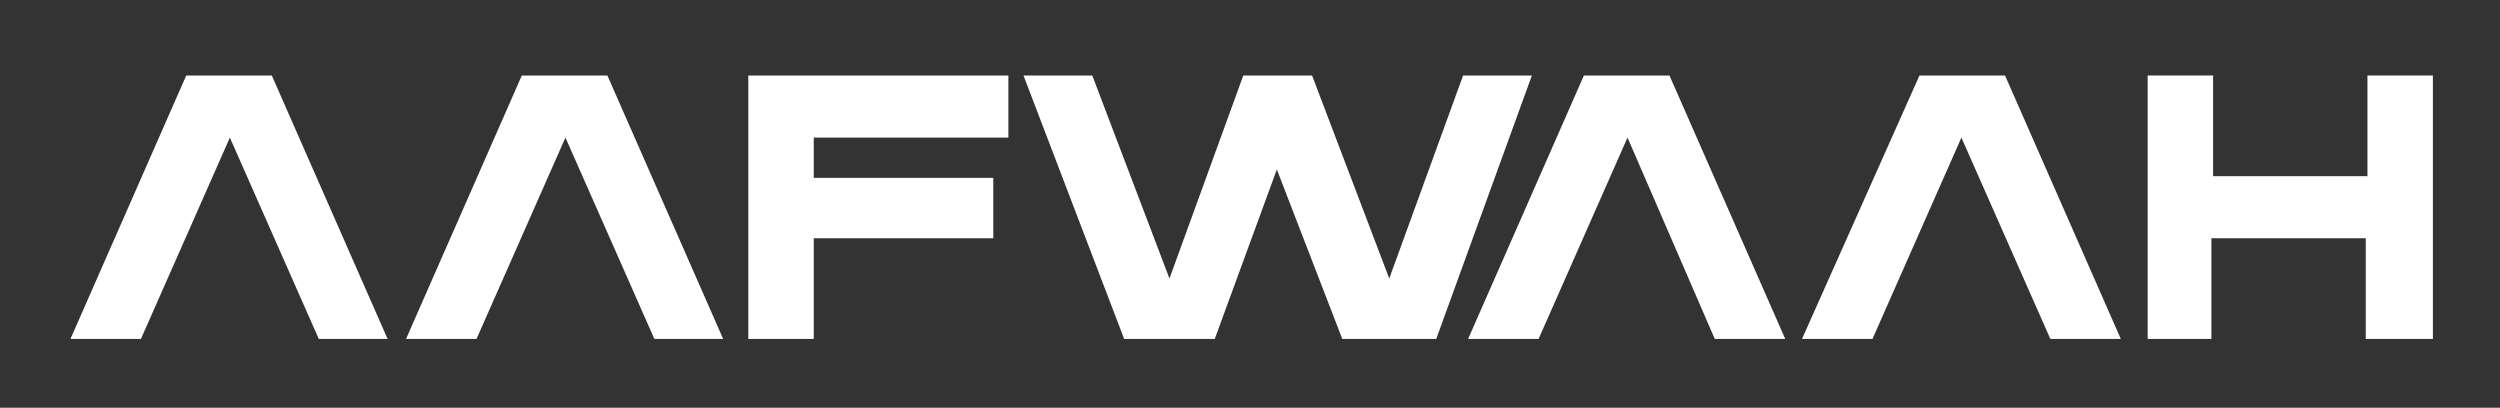
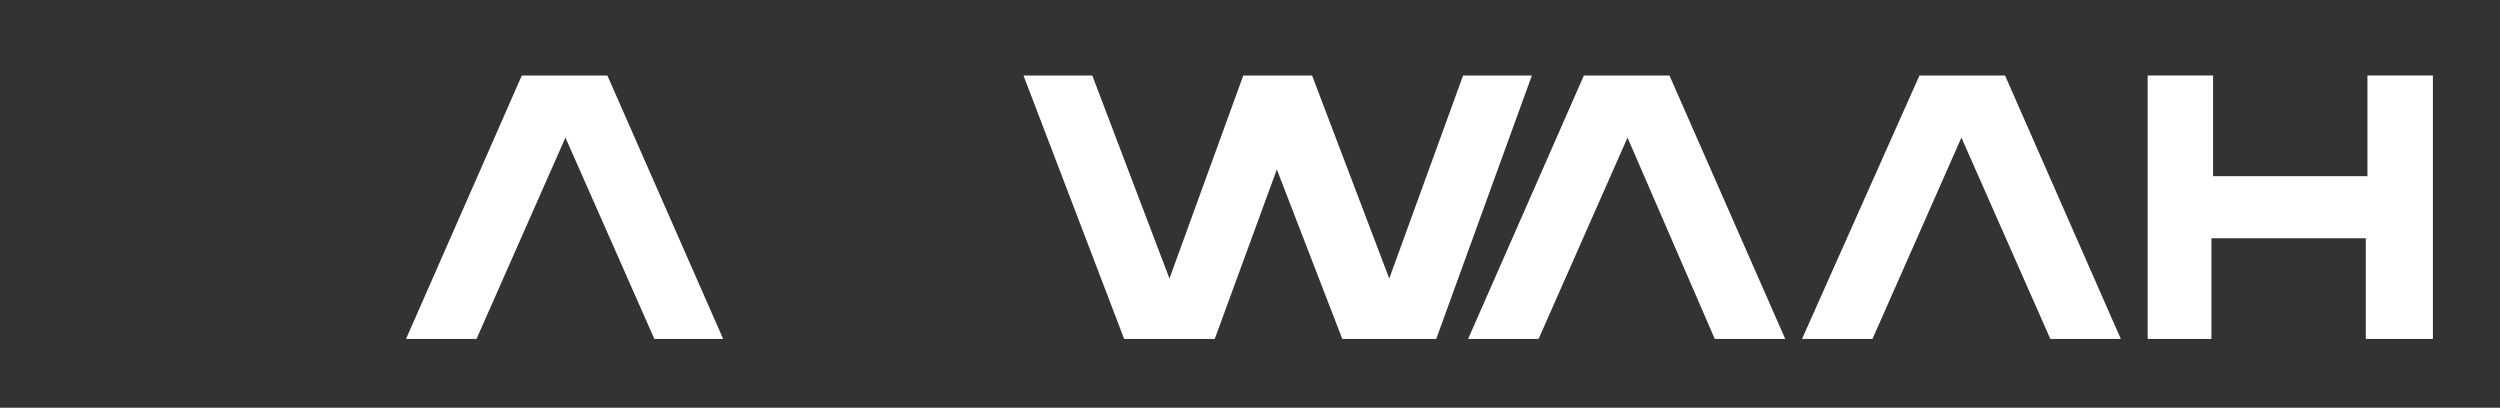
<svg xmlns="http://www.w3.org/2000/svg" id="Layer_1" x="0px" y="0px" viewBox="0 0 149 24.3" style="enable-background:new 0 0 149 24.3;" xml:space="preserve">
  <rect x="0" y="0" width="149" height="24.3" fill="#333333" stroke="none" />
  <style type="text/css">	.st0{fill:#FFFFFF;}</style>
  <g>
-     <path class="st0" d="M11.1,4.5h5.1l6.9,15.7H19l-5.3-12l-5.3,12H4.2L11.1,4.5z" />
    <path class="st0" d="M31.1,4.5h5.1l6.9,15.7H39l-5.3-12l-5.3,12h-4.2L31.1,4.5z" />
-     <path class="st0" d="M60.2,8.2H48.5v2.4h10.7v3.6H48.5v6h-3.9V4.5h15.5V8.2z" />
    <path class="st0" d="M65.1,4.5l4.6,12.1l4.4-12.1h4.1l4.6,12.1l4.4-12.1h4.1l-5.7,15.7h-5.6l-3.9-10.1l-3.7,10.1H67L61,4.5H65.1z" />
    <path class="st0" d="M94.4,4.5h5.1l6.9,15.7h-4.2L97,8.2l-5.3,12h-4.2L94.4,4.5z" />
    <path class="st0" d="M114.4,4.5h5.1l6.9,15.7h-4.2l-5.3-12l-5.3,12h-4.2L114.4,4.5z" />
    <path class="st0" d="M128,4.5h3.9v6h9.2v-6h3.9v15.7H141v-6h-9.2v6H128V4.5z" />
  </g>
</svg>